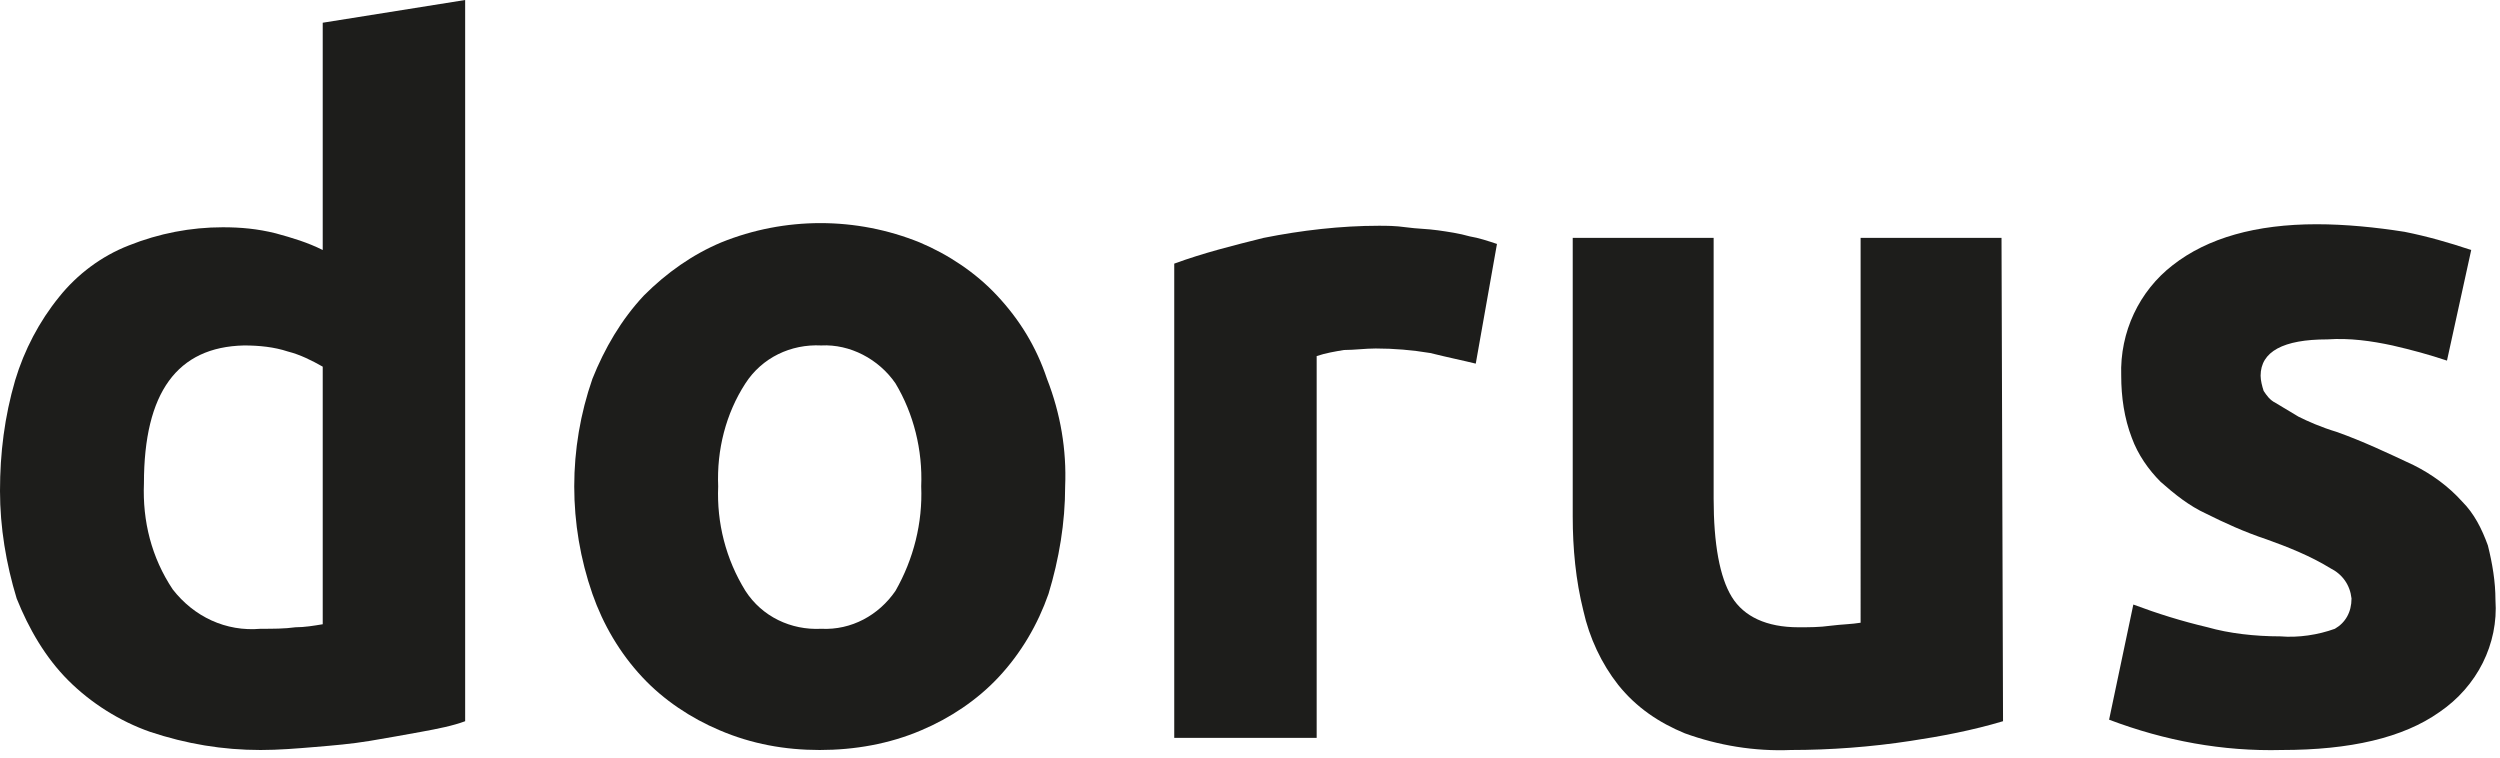
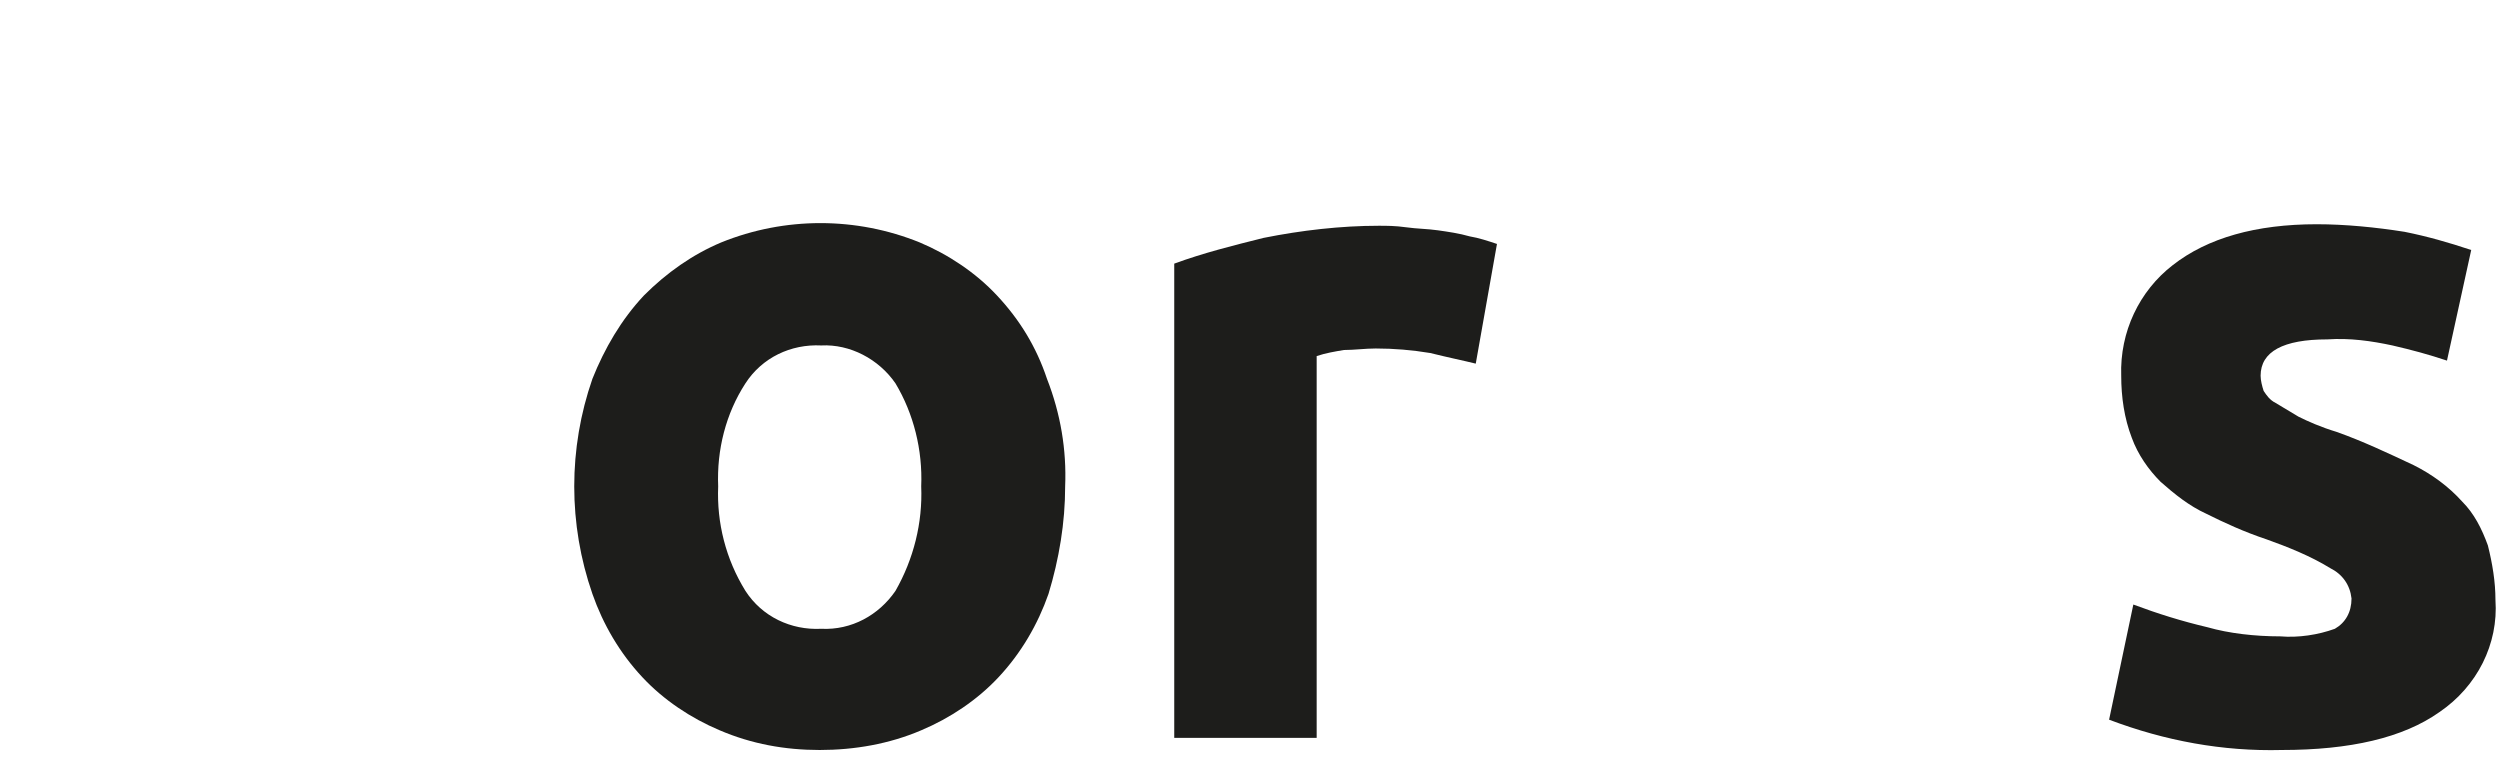
<svg xmlns="http://www.w3.org/2000/svg" id="Laag_1" x="0px" y="0px" viewBox="0 0 165 50" style="enable-background:new 0 0 165 50;" xml:space="preserve">
  <style type="text/css">	.st0{fill:#1D1D1B;}</style>
  <g id="Stylesheet">
    <g id="Branding-_x2F_-Icons" transform="translate(-286, -126)">
      <g id="logo-dorus" transform="translate(286, 126)">
-         <path id="Shape" class="st0" d="M30.7,47.6c-0.8,0.3-1.8,0.5-2.9,0.7c-1.1,0.2-2.2,0.4-3.4,0.6c-1.2,0.2-2.4,0.3-3.6,0.4    c-1.2,0.1-2.4,0.2-3.6,0.2c-2.5,0-4.9-0.4-7.3-1.2c-2-0.7-3.9-1.9-5.4-3.4c-1.5-1.5-2.6-3.4-3.4-5.4C0.4,37.2,0,34.8,0,32.4    c0-2.5,0.3-4.9,1-7.3c0.6-2,1.6-3.9,2.9-5.5c1.2-1.5,2.8-2.7,4.6-3.4c2-0.8,4.1-1.2,6.2-1.2c1.2,0,2.3,0.1,3.5,0.4    c1.1,0.3,2.1,0.6,3.1,1.1V1.5L30.7,0V47.6z M9.5,31.9c-0.1,2.5,0.5,4.9,1.9,7c1.4,1.8,3.5,2.8,5.8,2.6c0.8,0,1.6,0,2.3-0.1    c0.6,0,1.2-0.1,1.8-0.2v-17c-0.7-0.4-1.5-0.8-2.3-1c-0.9-0.3-1.9-0.4-2.9-0.4C11.7,22.9,9.5,25.9,9.5,31.9z" />
        <path id="Shape_00000111881528520613835440000009004194681990323098_" class="st0" d="M70.3,32.1c0,2.4-0.4,4.8-1.1,7.1    c-0.7,2-1.8,3.9-3.3,5.5c-1.4,1.5-3.2,2.7-5.1,3.5c-2.1,0.9-4.4,1.3-6.7,1.3c-2.3,0-4.5-0.4-6.6-1.3c-1.9-0.8-3.7-2-5.1-3.5    c-1.5-1.6-2.6-3.5-3.3-5.5c-0.8-2.3-1.2-4.7-1.2-7.1c0-2.4,0.4-4.8,1.2-7.1c0.8-2,1.9-3.9,3.4-5.5c1.5-1.5,3.2-2.7,5.1-3.5    c4.2-1.7,8.9-1.7,13.1,0c1.9,0.8,3.7,2,5.1,3.5c1.5,1.6,2.6,3.4,3.3,5.5C70,27.3,70.4,29.7,70.3,32.1z M60.8,32.1    c0.1-2.4-0.5-4.8-1.7-6.8c-1.1-1.6-3-2.6-4.9-2.5c-2-0.1-3.9,0.8-5,2.5c-1.3,2-1.9,4.4-1.8,6.8c-0.1,2.4,0.5,4.8,1.8,6.9    c1.1,1.7,3,2.6,5,2.5c2,0.1,3.8-0.9,4.9-2.5C60.3,36.9,60.9,34.5,60.8,32.1z" />
        <path id="Path" class="st0" d="M97.4,24c-0.8-0.2-1.8-0.4-3-0.7c-1.2-0.2-2.4-0.3-3.6-0.3c-0.7,0-1.4,0.1-2.1,0.1    c-0.6,0.1-1.2,0.2-1.8,0.4v25.2h-9.4V17.4c1.9-0.7,3.9-1.2,5.9-1.7c2.5-0.5,5.1-0.8,7.6-0.8c0.5,0,1.1,0,1.8,0.1s1.4,0.1,2.1,0.2    c0.7,0.1,1.4,0.2,2.1,0.4c0.6,0.1,1.2,0.3,1.8,0.5L97.4,24z" />
-         <path id="Path_00000018199465612511474250000008812142818615855796_" class="st0" d="M132.2,47.6c-2,0.6-4.1,1-6.1,1.3    c-2.6,0.4-5.3,0.6-7.9,0.6c-2.4,0.1-4.8-0.3-7-1.1c-1.7-0.7-3.2-1.7-4.4-3.2c-1.1-1.4-1.9-3.1-2.3-4.9c-0.5-2-0.7-4.1-0.7-6.2    V15.7h9.3v17.2c0,3,0.4,5.2,1.2,6.5c0.8,1.3,2.3,2,4.4,2c0.7,0,1.4,0,2.1-0.1c0.8-0.1,1.4-0.1,2-0.2V15.7h9.3L132.2,47.6z" />
        <path id="Path_00000090996226783831220400000006362111461673071002_" class="st0" d="M150.5,42c1.2,0.1,2.5-0.1,3.6-0.5    c0.7-0.4,1.1-1.1,1.1-2c-0.1-0.9-0.6-1.6-1.4-2c-1.3-0.8-2.8-1.4-4.2-1.9c-1.5-0.5-2.8-1.1-4-1.7c-1.1-0.5-2.1-1.3-3-2.1    c-0.8-0.8-1.5-1.8-1.9-2.9c-0.5-1.3-0.7-2.7-0.7-4.1c-0.1-2.9,1.2-5.6,3.4-7.3c2.3-1.8,5.5-2.7,9.5-2.7c1.9,0,3.9,0.2,5.8,0.5    c1.5,0.3,2.9,0.7,4.4,1.2l-1.6,7.3c-1.2-0.4-2.3-0.7-3.6-1c-1.4-0.3-2.8-0.5-4.3-0.4c-2.9,0-4.4,0.8-4.4,2.4c0,0.3,0.1,0.7,0.2,1    c0.2,0.3,0.4,0.6,0.8,0.8c0.5,0.3,1,0.6,1.5,0.9c0.6,0.3,1.5,0.7,2.5,1c1.7,0.6,3.4,1.4,5.1,2.2c1.2,0.6,2.3,1.4,3.2,2.4    c0.8,0.8,1.3,1.8,1.7,2.9c0.3,1.2,0.5,2.4,0.5,3.6c0.2,2.9-1.2,5.7-3.7,7.4c-2.4,1.7-5.9,2.5-10.4,2.5c-3.9,0.1-7.7-0.6-11.4-2    l1.6-7.6c1.6,0.6,3.2,1.1,4.9,1.5C147.1,41.8,148.8,42,150.5,42z" />
      </g>
    </g>
  </g>
</svg>